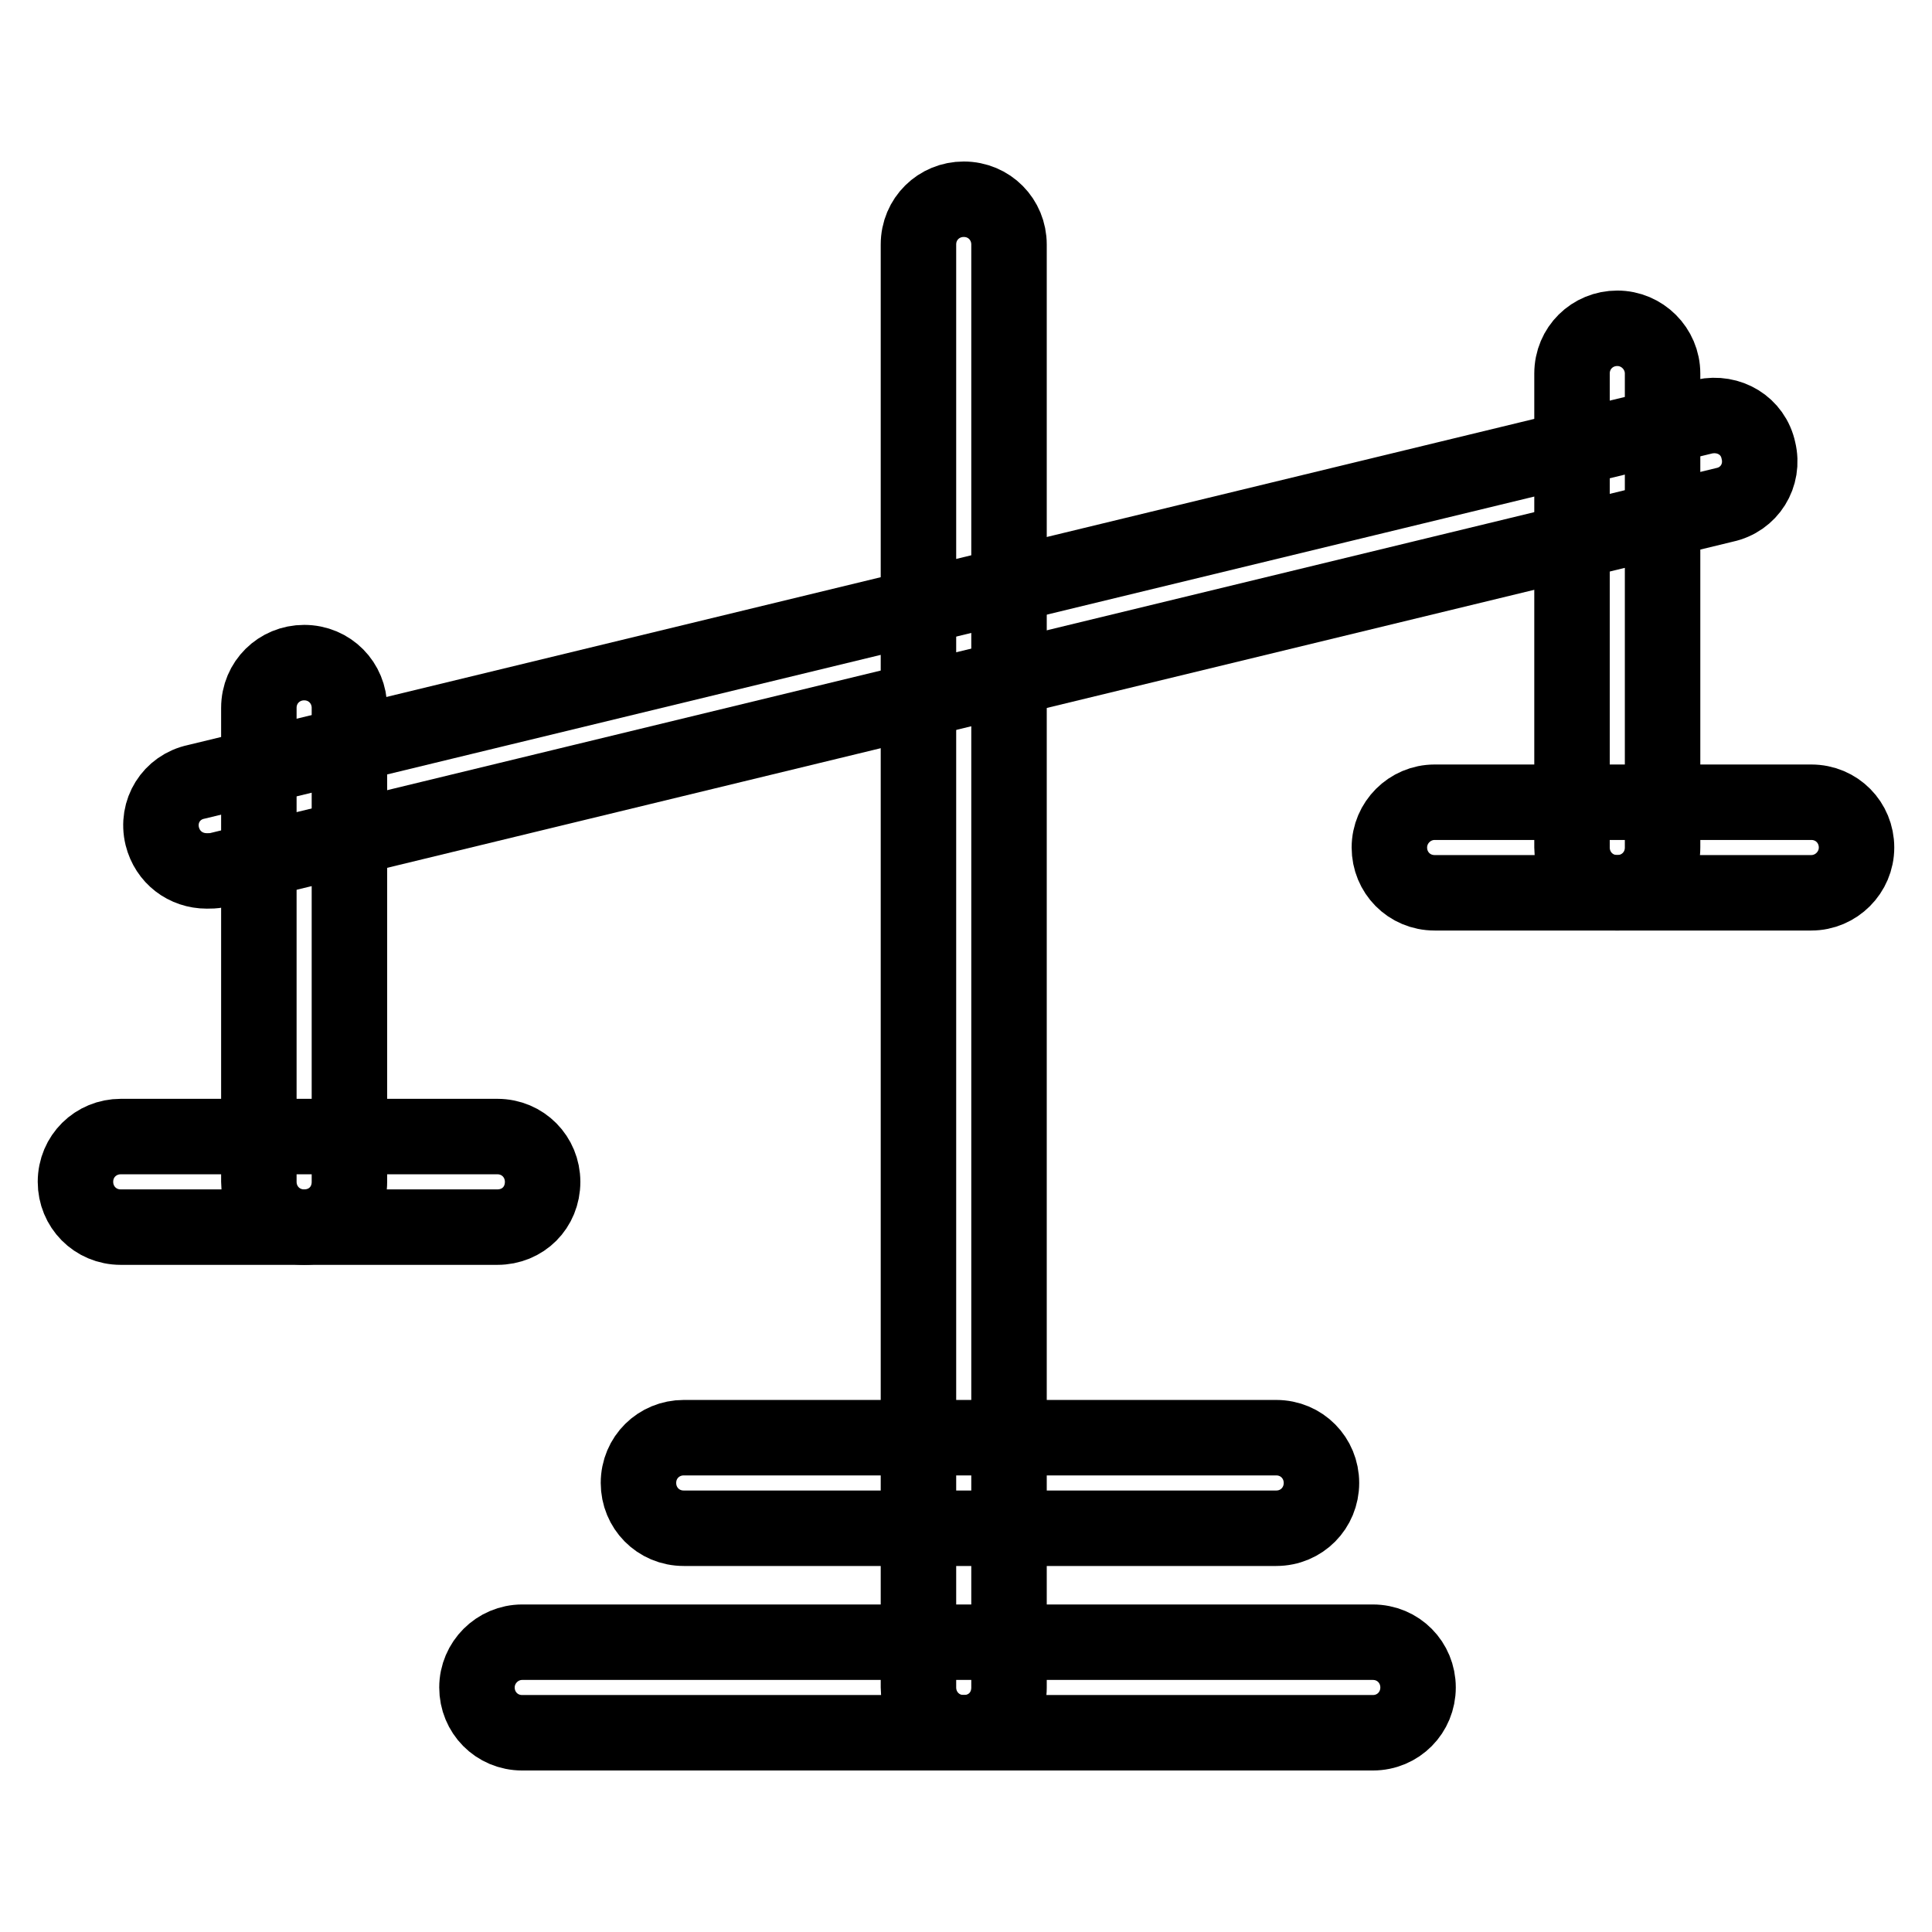
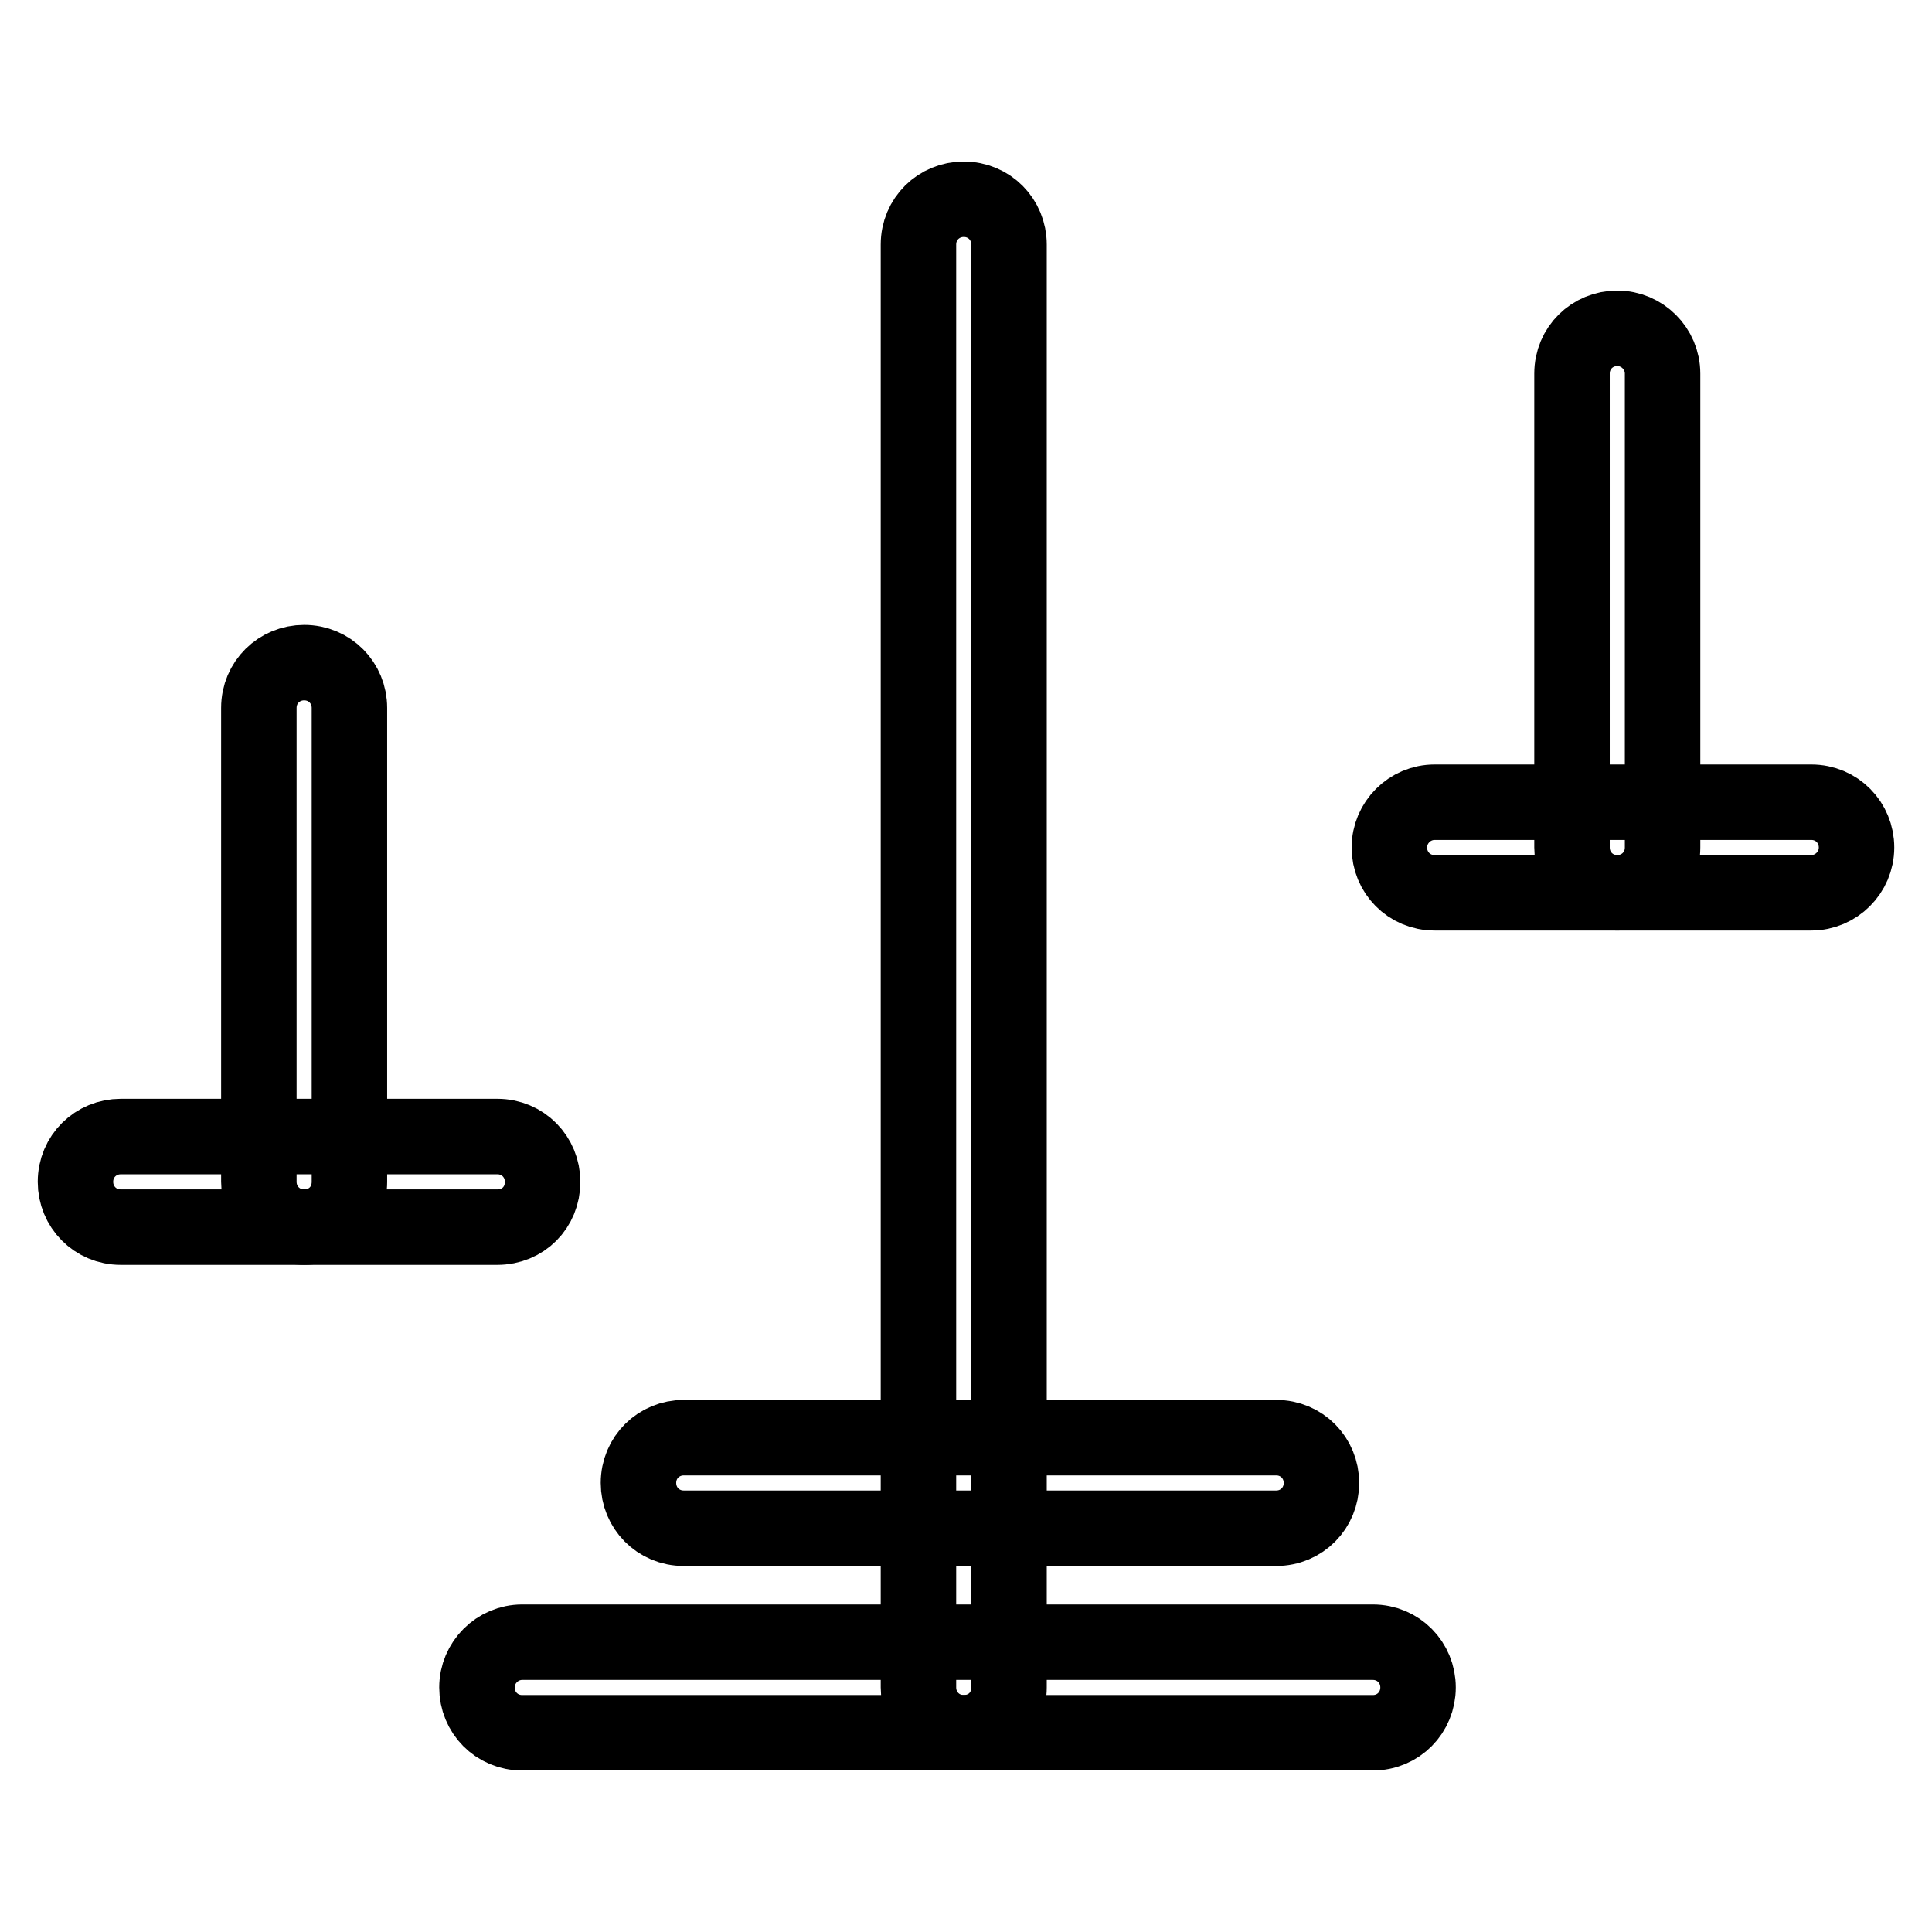
<svg xmlns="http://www.w3.org/2000/svg" version="1.1" x="0px" y="0px" viewBox="0 0 256 256" enable-background="new 0 0 256 256" xml:space="preserve">
  <g>
-     <path stroke-width="10" fill-opacity="0" stroke="#000000" d="M27.4,115.4c-2.8,0-5.2-1.8-5.9-4.6c-0.8-3.3,1.2-6.5,4.5-7.2l199.8-48.4c3.3-0.7,6.5,1.2,7.2,4.5 c0.8,3.3-1.2,6.5-4.5,7.2L28.8,115.3C28.3,115.4,27.9,115.4,27.4,115.4z" />
    <path stroke-width="10" fill-opacity="0" stroke="#000000" d="M127.7,229.6c-3.4,0-6-2.7-6-6V32.4c0-3.4,2.7-6,6-6c3.4,0,6,2.7,6,6v191.2 C133.7,227,131.1,229.6,127.7,229.6z" />
    <path stroke-width="10" fill-opacity="0" stroke="#000000" d="M181.9,229.6H69.2c-3.4,0-6-2.7-6-6s2.7-6,6-6h112.7c3.4,0,6,2.7,6,6S185.3,229.6,181.9,229.6z M65.9,162.6 H16c-3.4,0-6-2.7-6-6c0-3.4,2.7-6,6-6h49.9c3.4,0,6,2.7,6,6C71.9,160,69.3,162.6,65.9,162.6z" />
    <path stroke-width="10" fill-opacity="0" stroke="#000000" d="M40.3,162.6c-3.4,0-6-2.7-6-6V93.8c0-3.4,2.7-6,6-6c3.4,0,6,2.7,6,6v62.8C46.3,160,43.7,162.6,40.3,162.6z  M240,118.3h-49.9c-3.4,0-6-2.7-6-6s2.7-6,6-6H240c3.4,0,6,2.7,6,6S243.3,118.3,240,118.3z" />
    <path stroke-width="10" fill-opacity="0" stroke="#000000" d="M214.3,118.3c-3.4,0-6-2.7-6-6V49.5c0-3.4,2.7-6,6-6s6,2.7,6,6v62.8C220.3,115.7,217.6,118.3,214.3,118.3z  M169.1,202.5H90.6c-3.4,0-6-2.7-6-6c0-3.4,2.7-6,6-6h78.5c3.4,0,6,2.7,6,6C175.1,199.8,172.5,202.5,169.1,202.5z" />
  </g>
</svg>